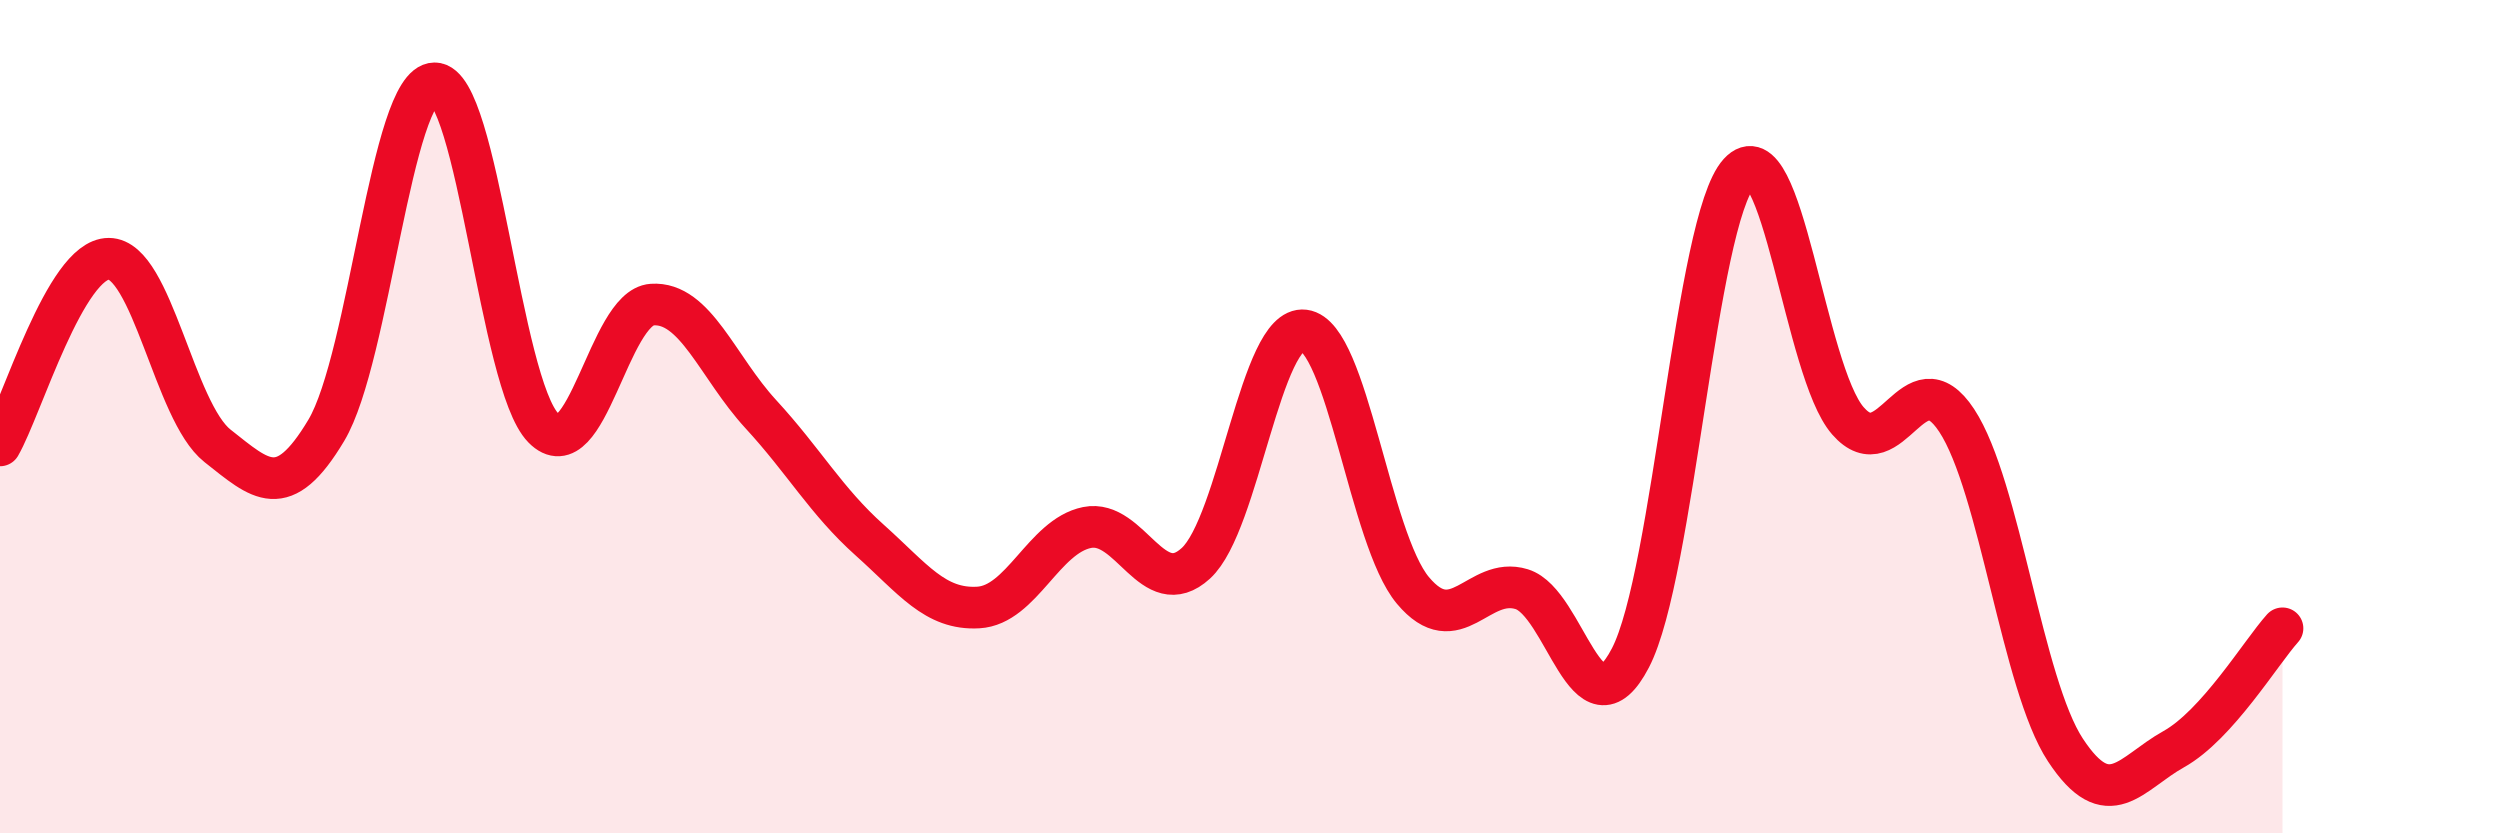
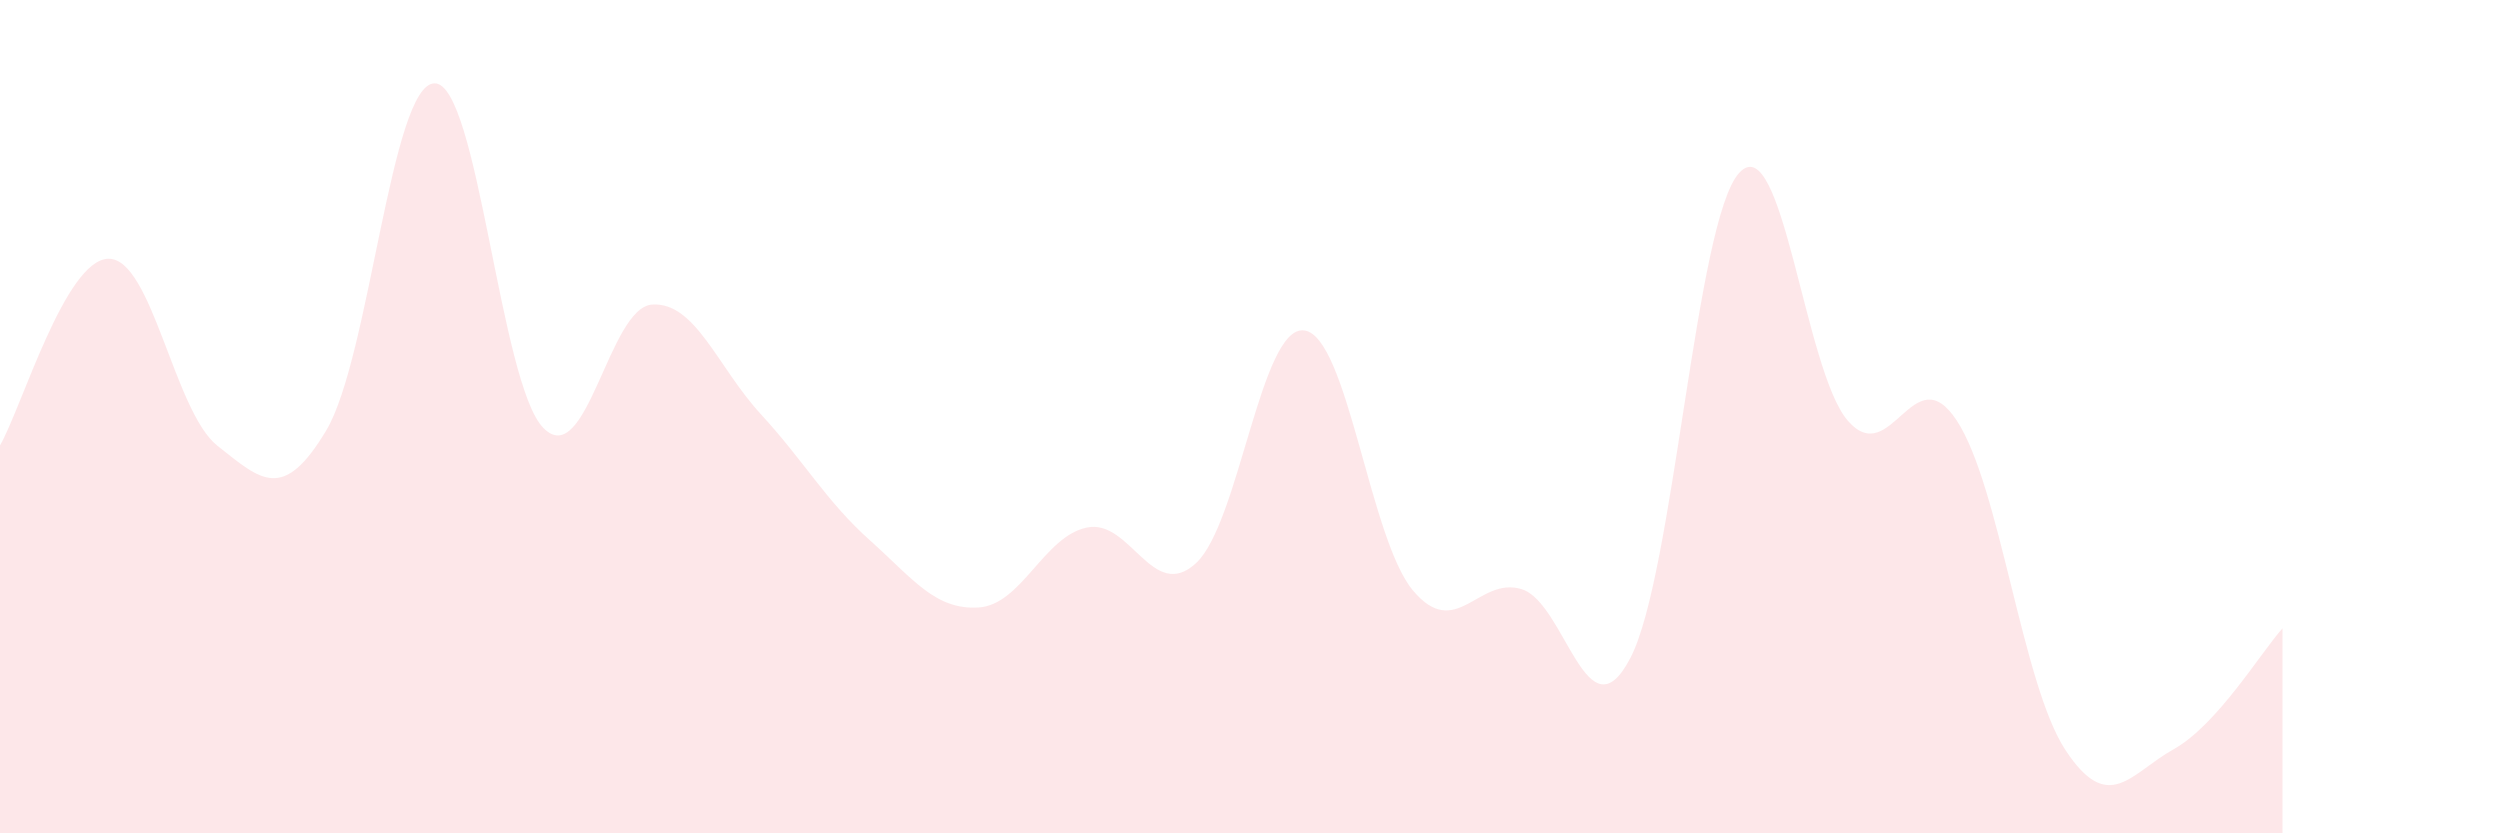
<svg xmlns="http://www.w3.org/2000/svg" width="60" height="20" viewBox="0 0 60 20">
  <path d="M 0,10.69 C 0.52,9.79 1.57,6.21 2.61,6.21 C 3.65,6.21 4.18,9.88 5.22,10.7 C 6.26,11.52 6.79,12.07 7.83,10.33 C 8.87,8.59 9.39,2.01 10.43,2 C 11.47,1.99 12,9.21 13.04,10.27 C 14.08,11.33 14.61,7.38 15.65,7.31 C 16.69,7.24 17.22,8.81 18.26,9.94 C 19.3,11.07 19.83,12.03 20.87,12.96 C 21.91,13.89 22.44,14.64 23.48,14.58 C 24.52,14.52 25.05,12.87 26.09,12.66 C 27.13,12.45 27.66,14.47 28.7,13.52 C 29.74,12.57 30.26,7.8 31.3,7.93 C 32.34,8.06 32.87,12.93 33.91,14.17 C 34.95,15.41 35.48,13.82 36.52,14.14 C 37.56,14.46 38.09,17.79 39.13,15.79 C 40.17,13.79 40.7,5.29 41.74,4.15 C 42.78,3.01 43.31,8.91 44.35,10.1 C 45.39,11.29 45.92,8.51 46.96,10.09 C 48,11.67 48.53,16.42 49.57,18 C 50.61,19.58 51.13,18.56 52.17,17.98 C 53.21,17.4 54.26,15.66 54.78,15.08L54.78 20L0 20Z" fill="#EB0A25" opacity="0.1" stroke-linecap="round" stroke-linejoin="round" />
-   <path d="M 0,10.69 C 0.52,9.79 1.57,6.21 2.61,6.21 C 3.65,6.21 4.18,9.88 5.22,10.7 C 6.26,11.52 6.79,12.07 7.83,10.33 C 8.87,8.59 9.39,2.01 10.43,2 C 11.47,1.99 12,9.21 13.04,10.27 C 14.08,11.33 14.61,7.38 15.65,7.31 C 16.69,7.24 17.22,8.81 18.26,9.94 C 19.3,11.07 19.83,12.03 20.87,12.96 C 21.91,13.89 22.44,14.64 23.48,14.58 C 24.52,14.52 25.05,12.87 26.09,12.66 C 27.13,12.45 27.66,14.47 28.7,13.52 C 29.74,12.57 30.26,7.8 31.3,7.93 C 32.34,8.06 32.87,12.93 33.91,14.17 C 34.95,15.41 35.48,13.82 36.52,14.14 C 37.56,14.46 38.09,17.79 39.13,15.79 C 40.17,13.79 40.7,5.29 41.74,4.15 C 42.78,3.01 43.31,8.91 44.35,10.1 C 45.39,11.29 45.92,8.51 46.96,10.09 C 48,11.67 48.53,16.42 49.57,18 C 50.61,19.58 51.13,18.56 52.17,17.98 C 53.21,17.4 54.26,15.66 54.78,15.08" stroke="#EB0A25" stroke-width="1" fill="none" stroke-linecap="round" stroke-linejoin="round" />
</svg>